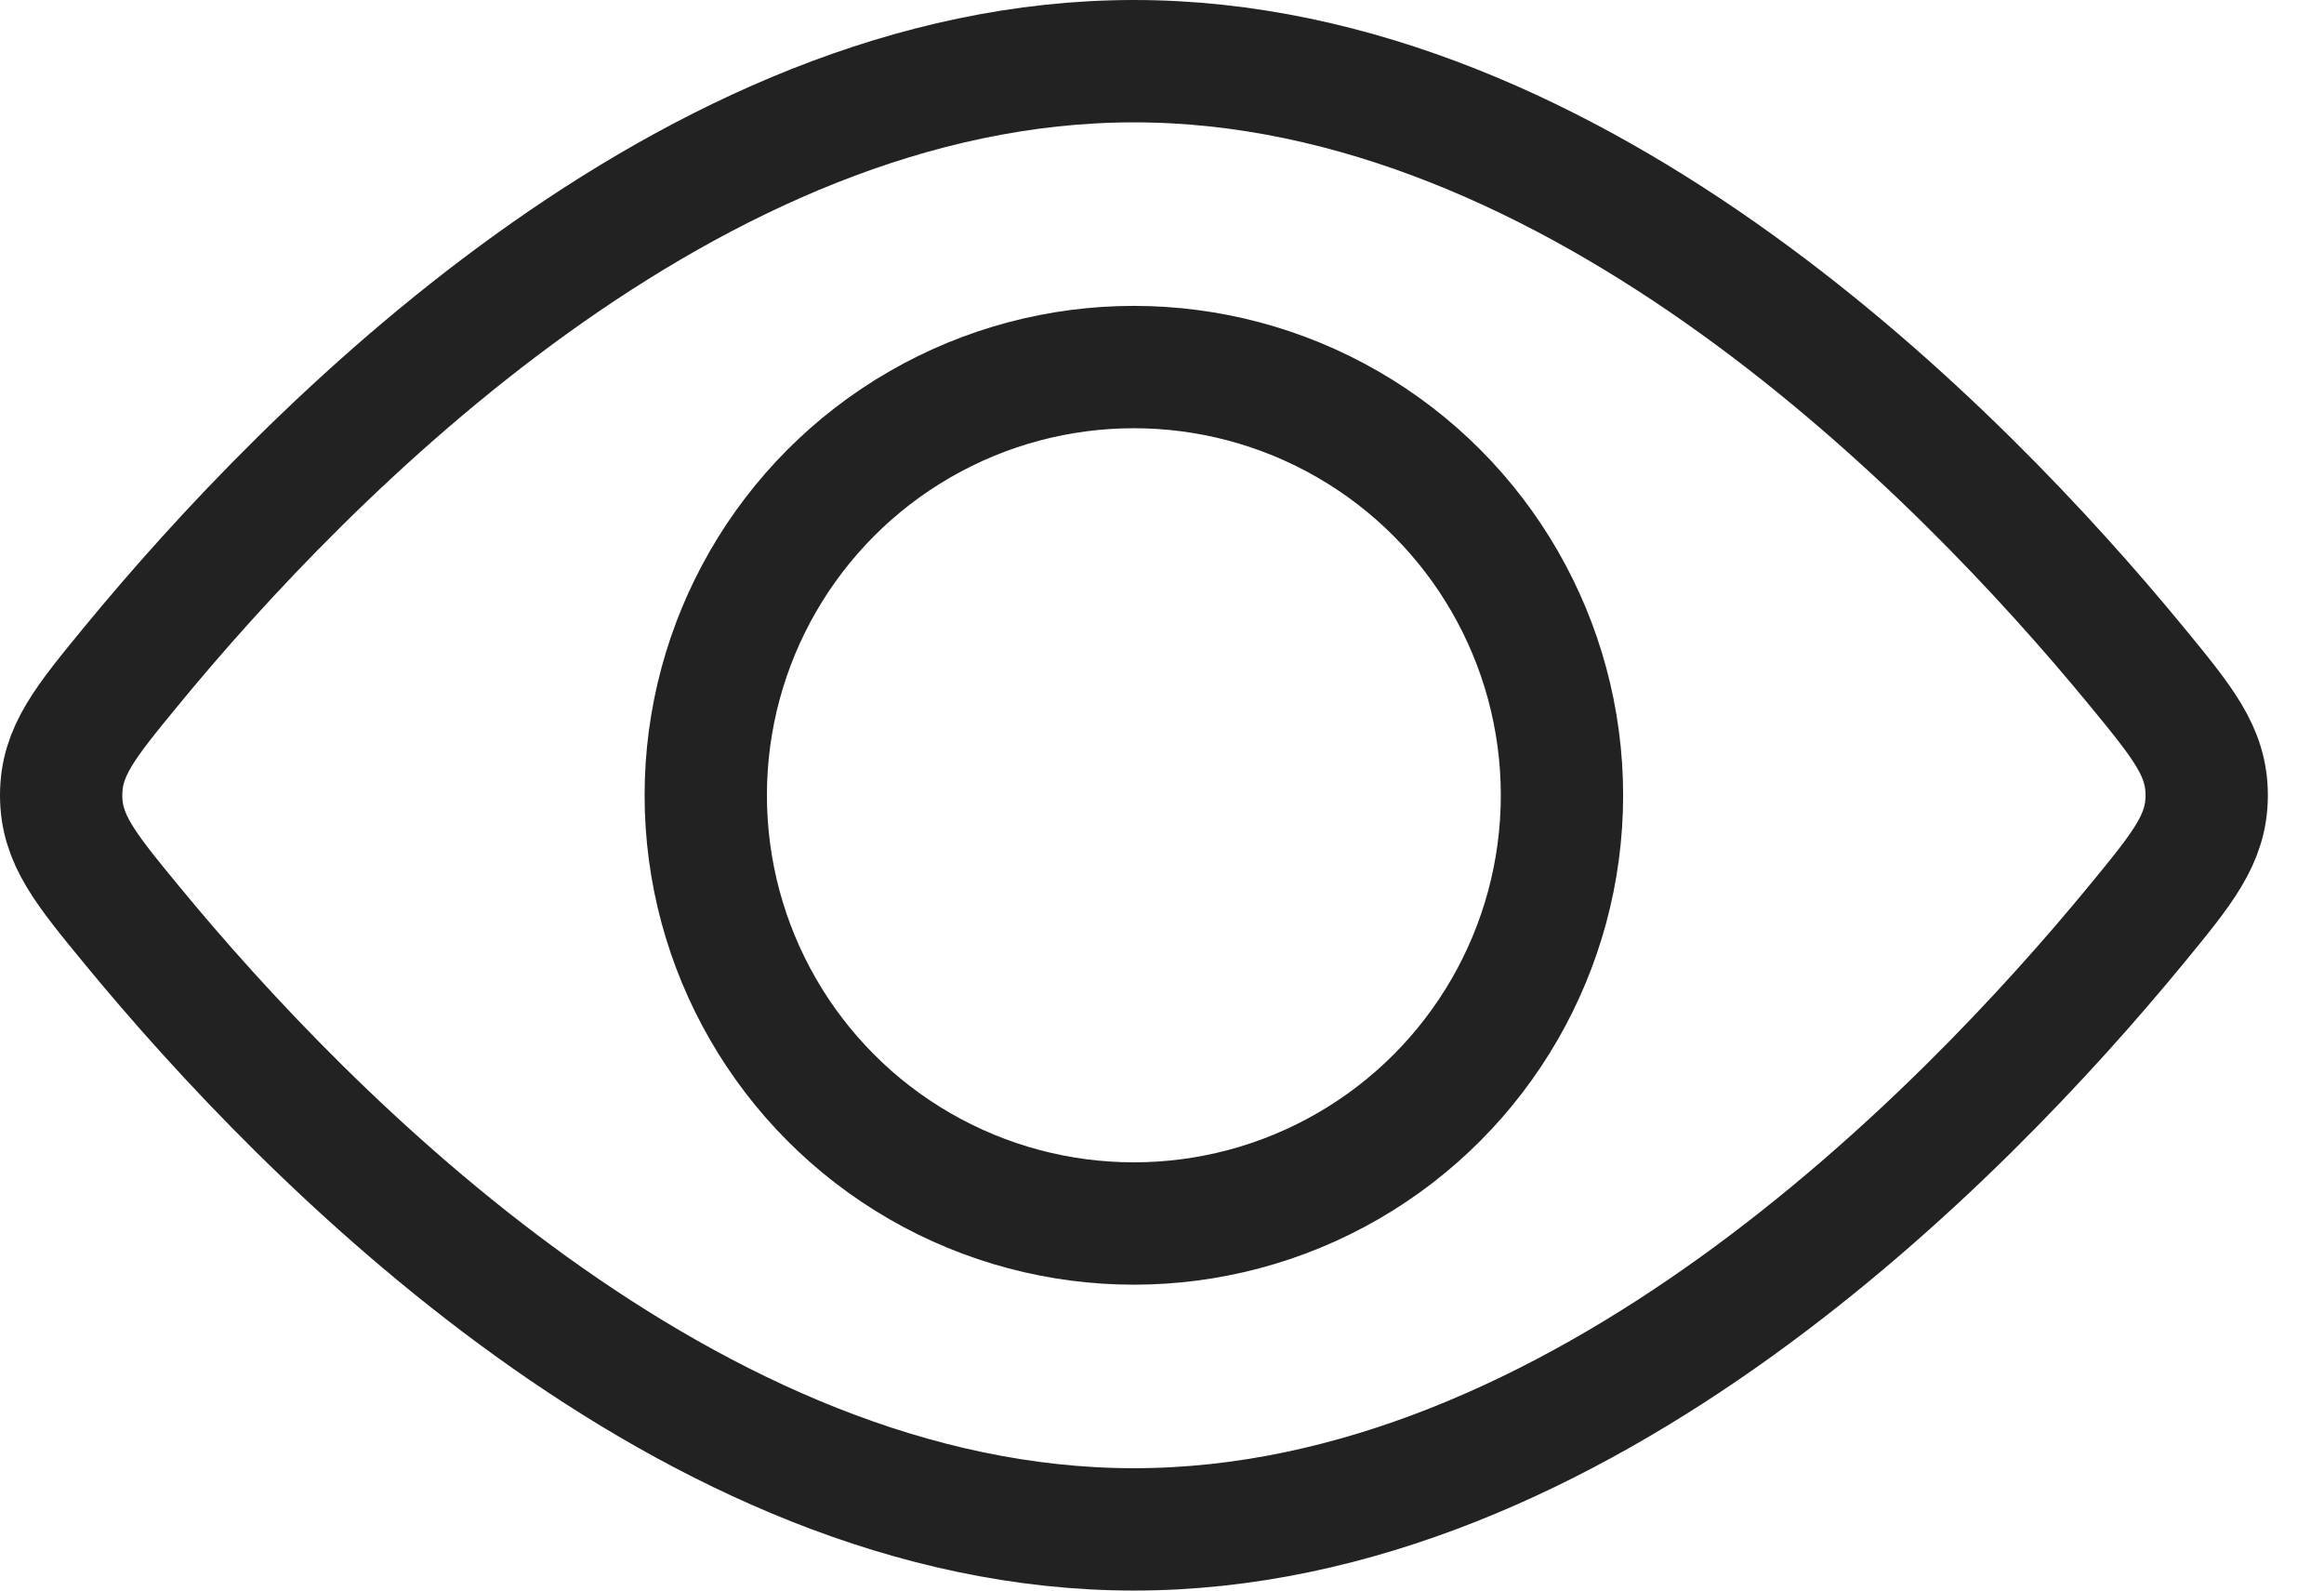
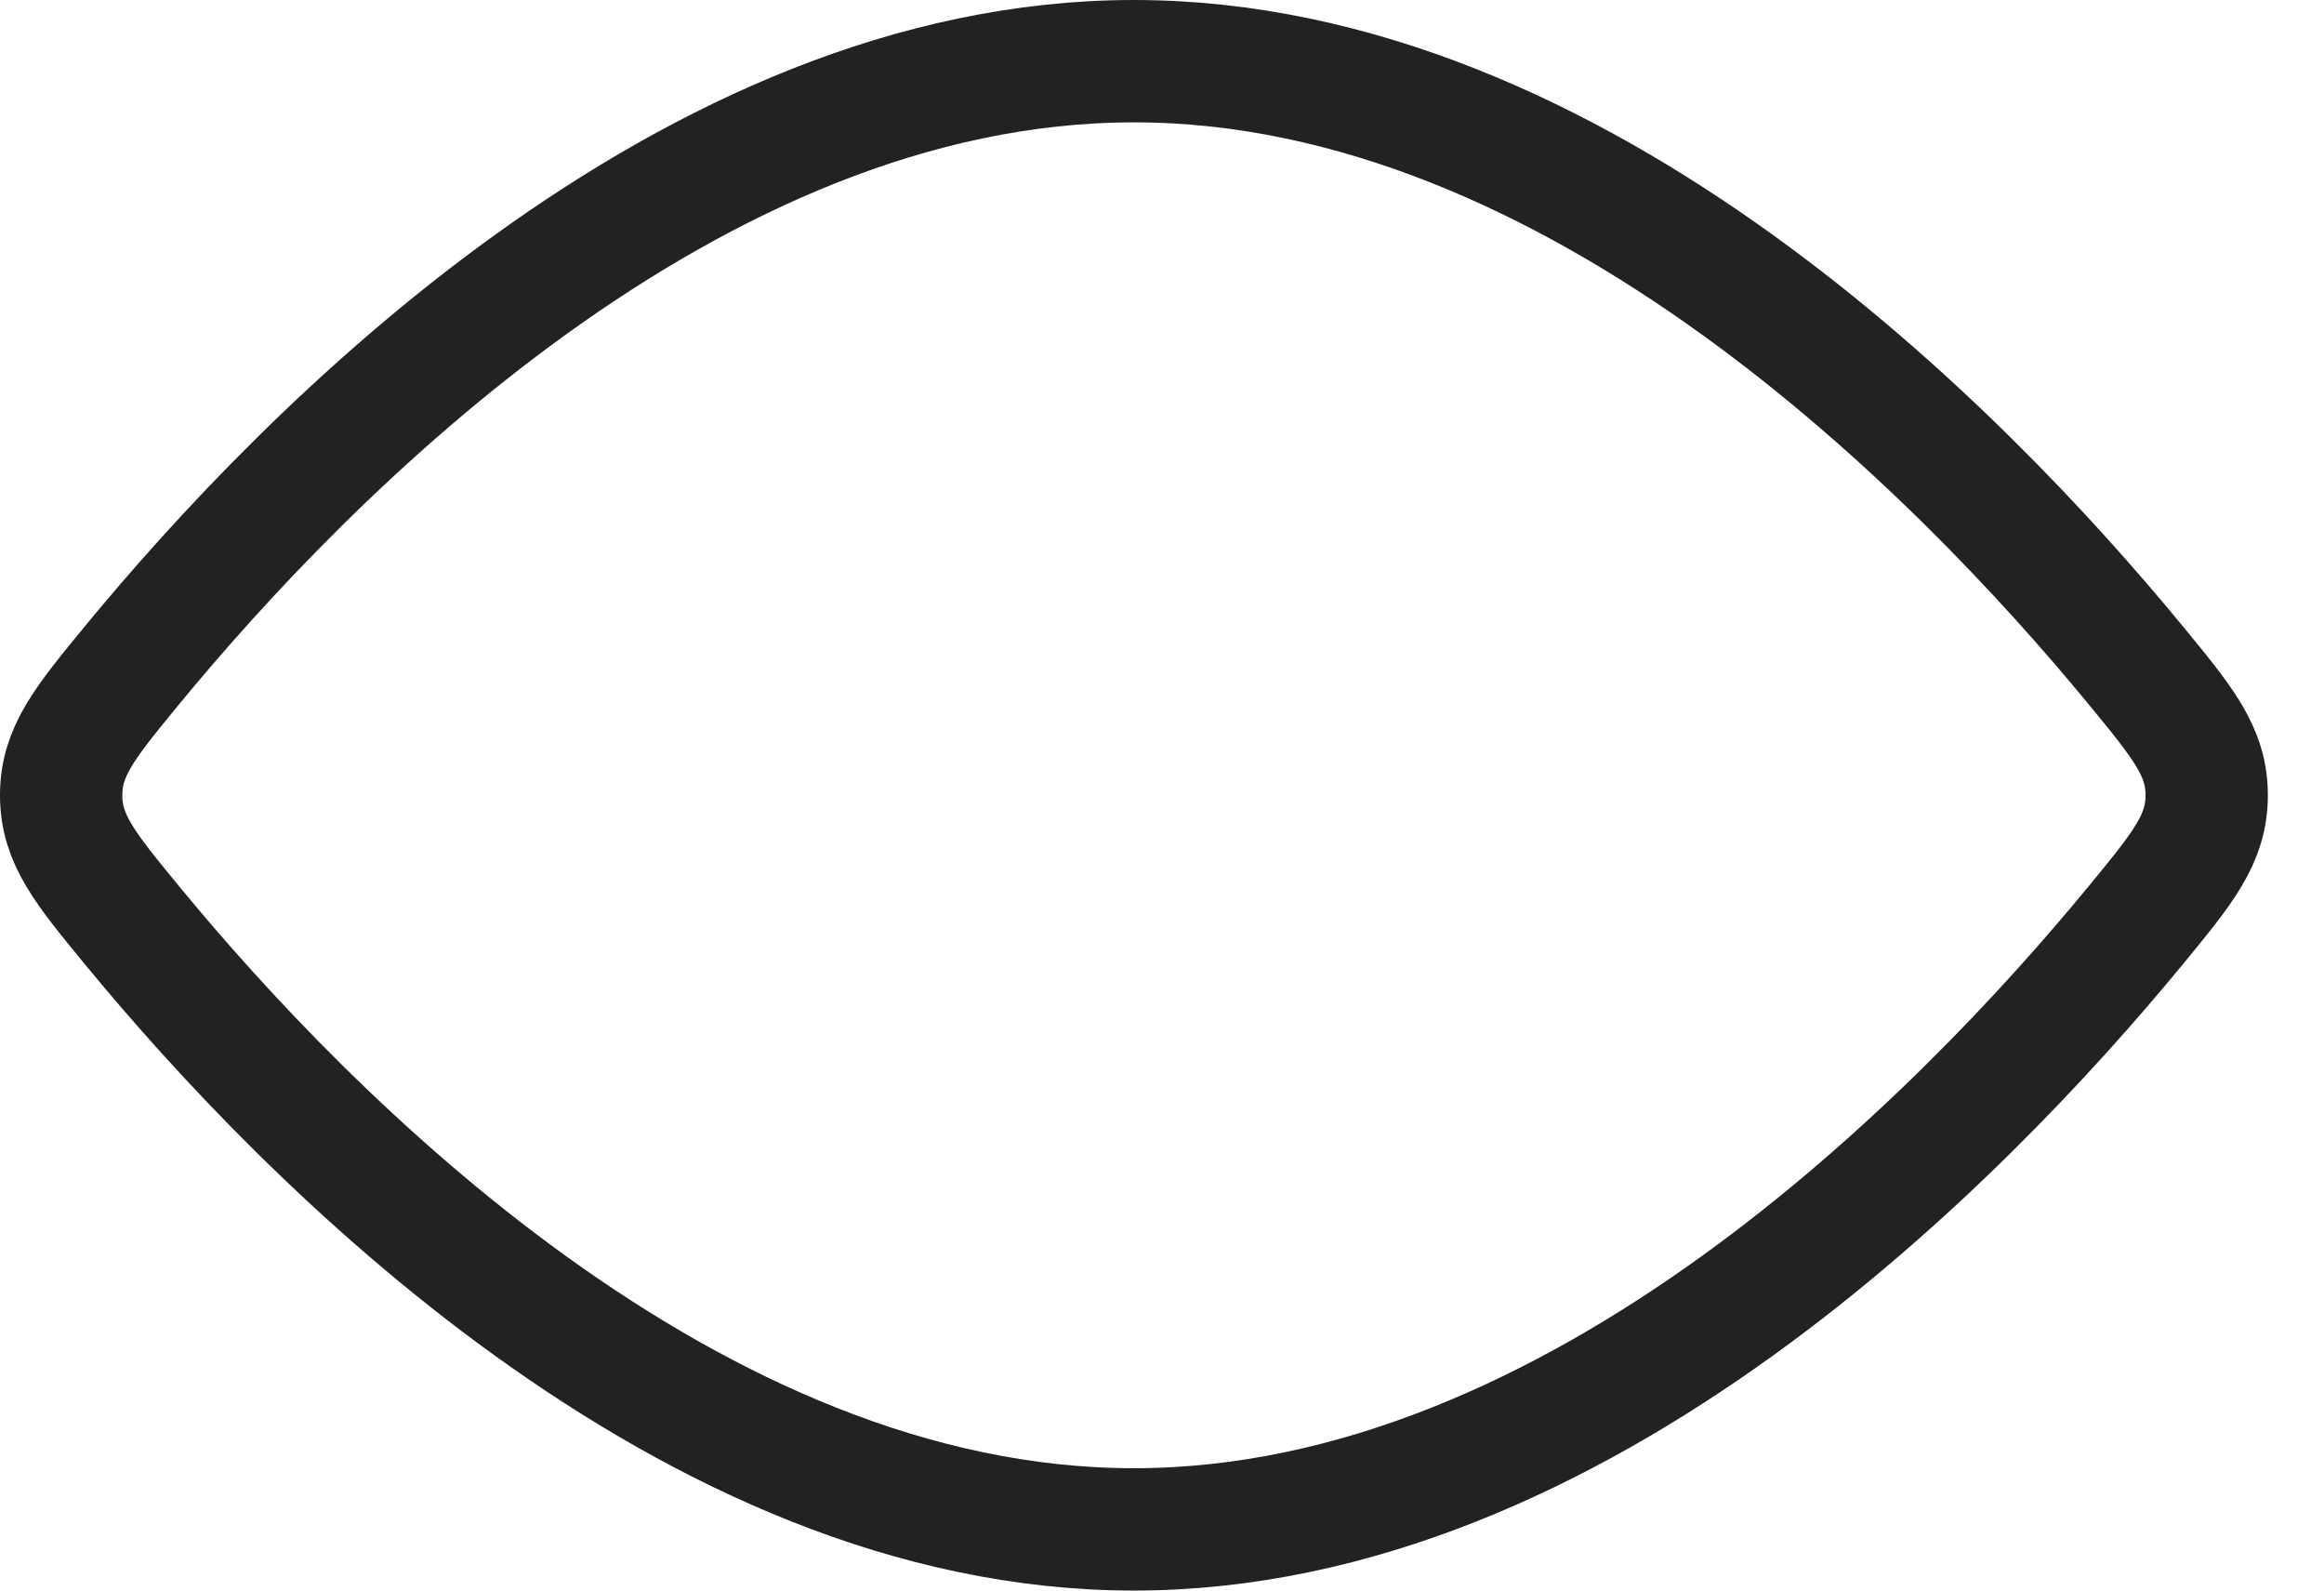
<svg xmlns="http://www.w3.org/2000/svg" width="19" height="13" viewBox="0 0 19 13" fill="none">
-   <circle cx="9.27" cy="6.5" r="3.5" stroke="#222222" />
  <path d="M17.458 5.434C17.846 5.906 18.041 6.141 18.041 6.5C18.041 6.859 17.846 7.094 17.458 7.566C16.038 9.29 12.906 12.5 9.27 12.5C5.635 12.5 2.502 9.29 1.082 7.566C0.694 7.094 0.5 6.859 0.5 6.5C0.5 6.141 0.694 5.906 1.082 5.434C2.502 3.71 5.635 0.5 9.27 0.5C12.906 0.5 16.038 3.71 17.458 5.434Z" stroke="#222222" />
</svg>